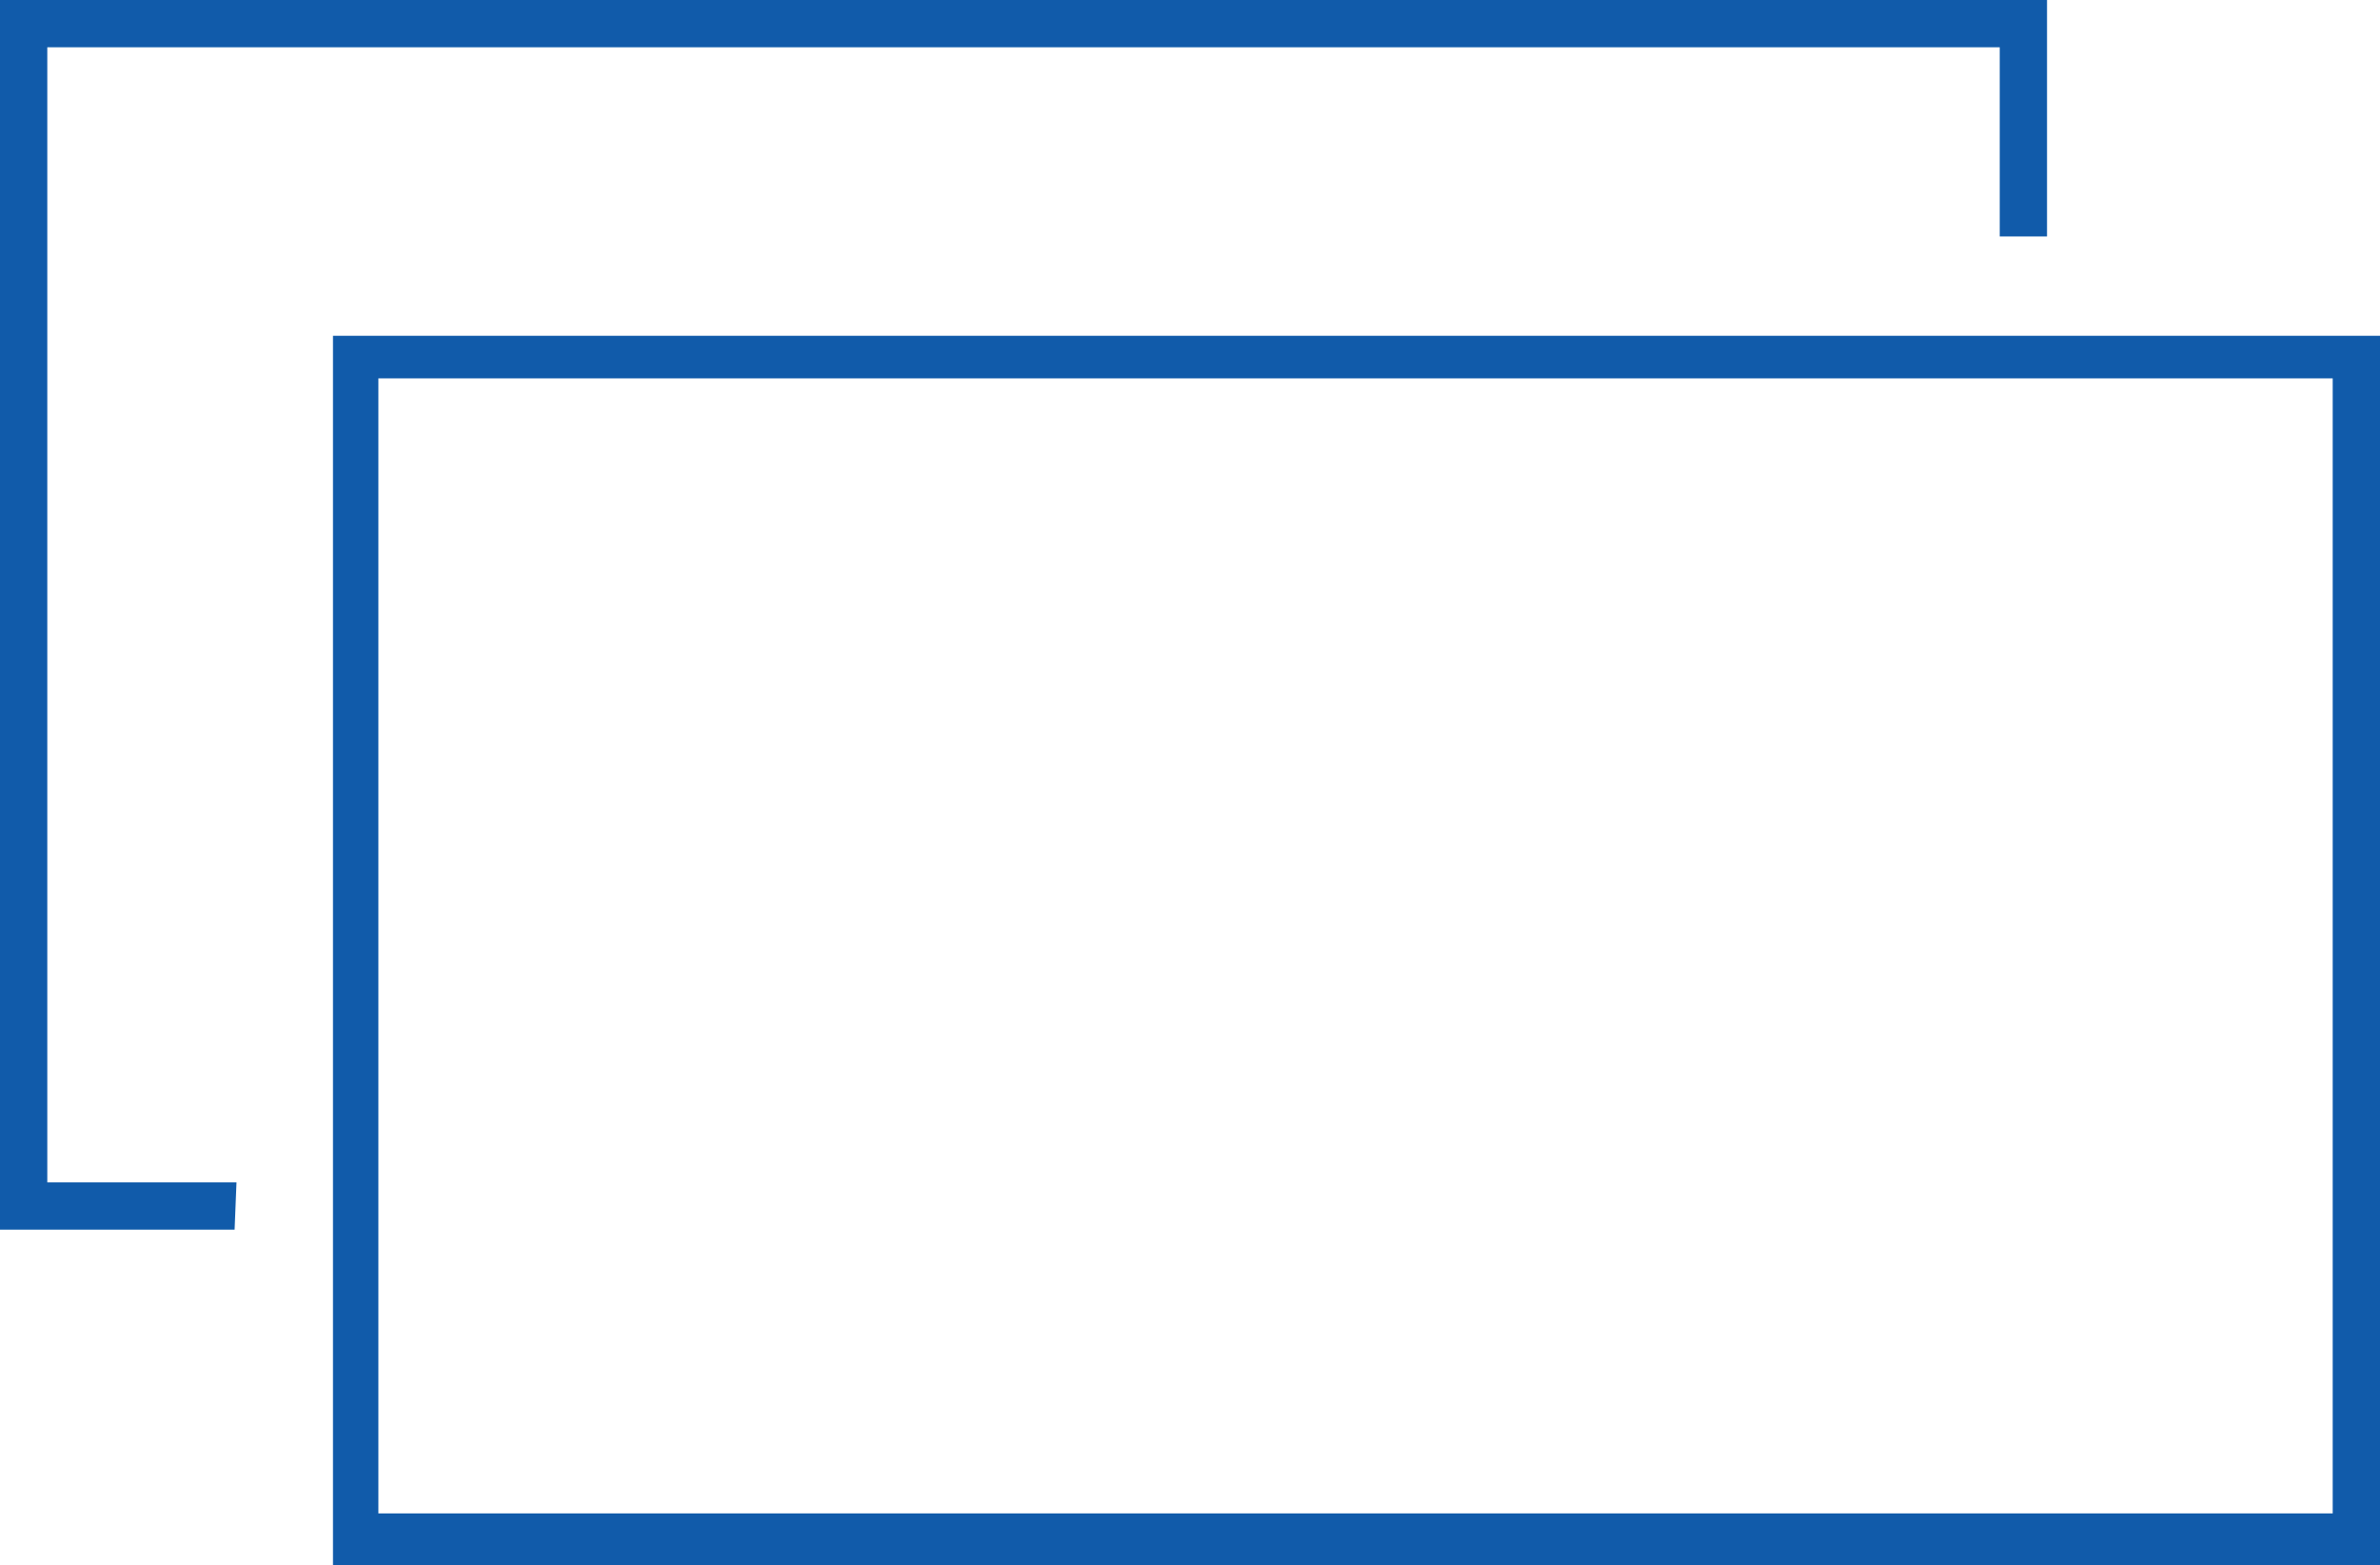
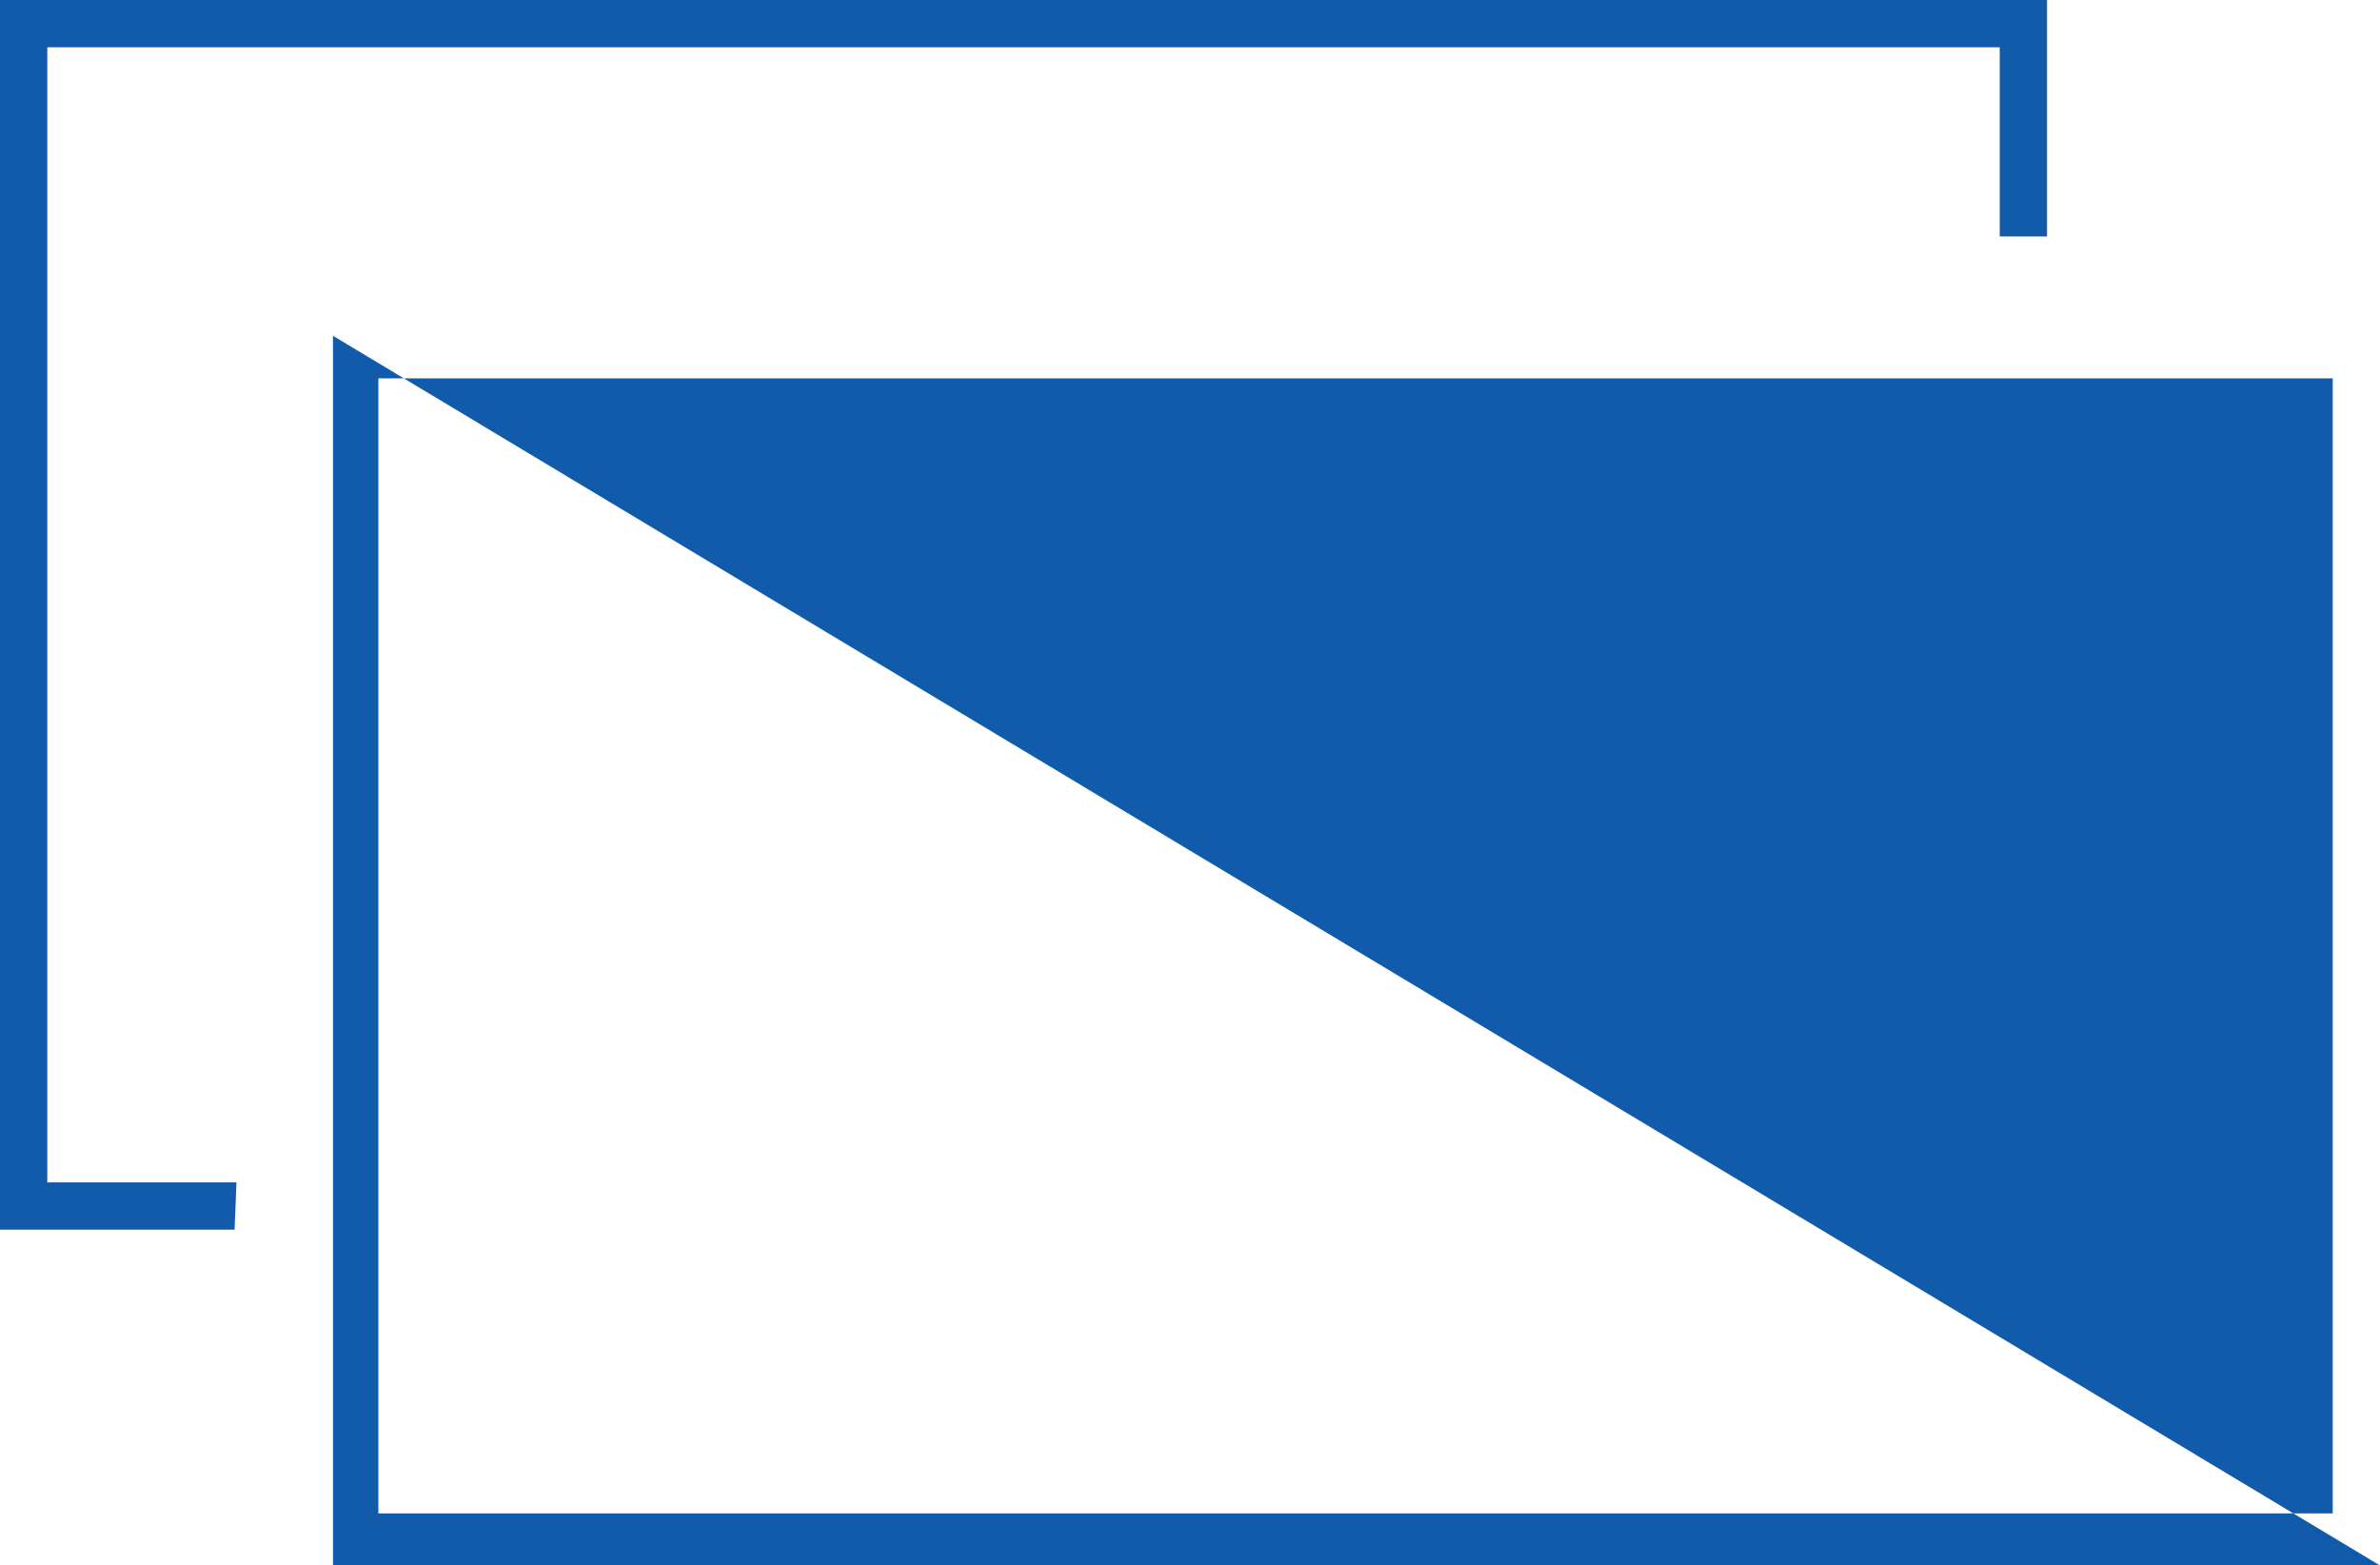
<svg xmlns="http://www.w3.org/2000/svg" width="25.16" height="16.55" viewBox="0 0 25.16 16.55">
  <title>slides</title>
-   <path d="M25.16,16.55H3.52v-13H25.16ZM4,16H24.66V4H4ZM2.48,13H0V0H21.64V2.5h-.5V.5H.5v12h2Z" fill="#115baa" />
+   <path d="M25.16,16.55H3.52v-13ZM4,16H24.66V4H4ZM2.48,13H0V0H21.64V2.5h-.5V.5H.5v12h2Z" fill="#115baa" />
</svg>